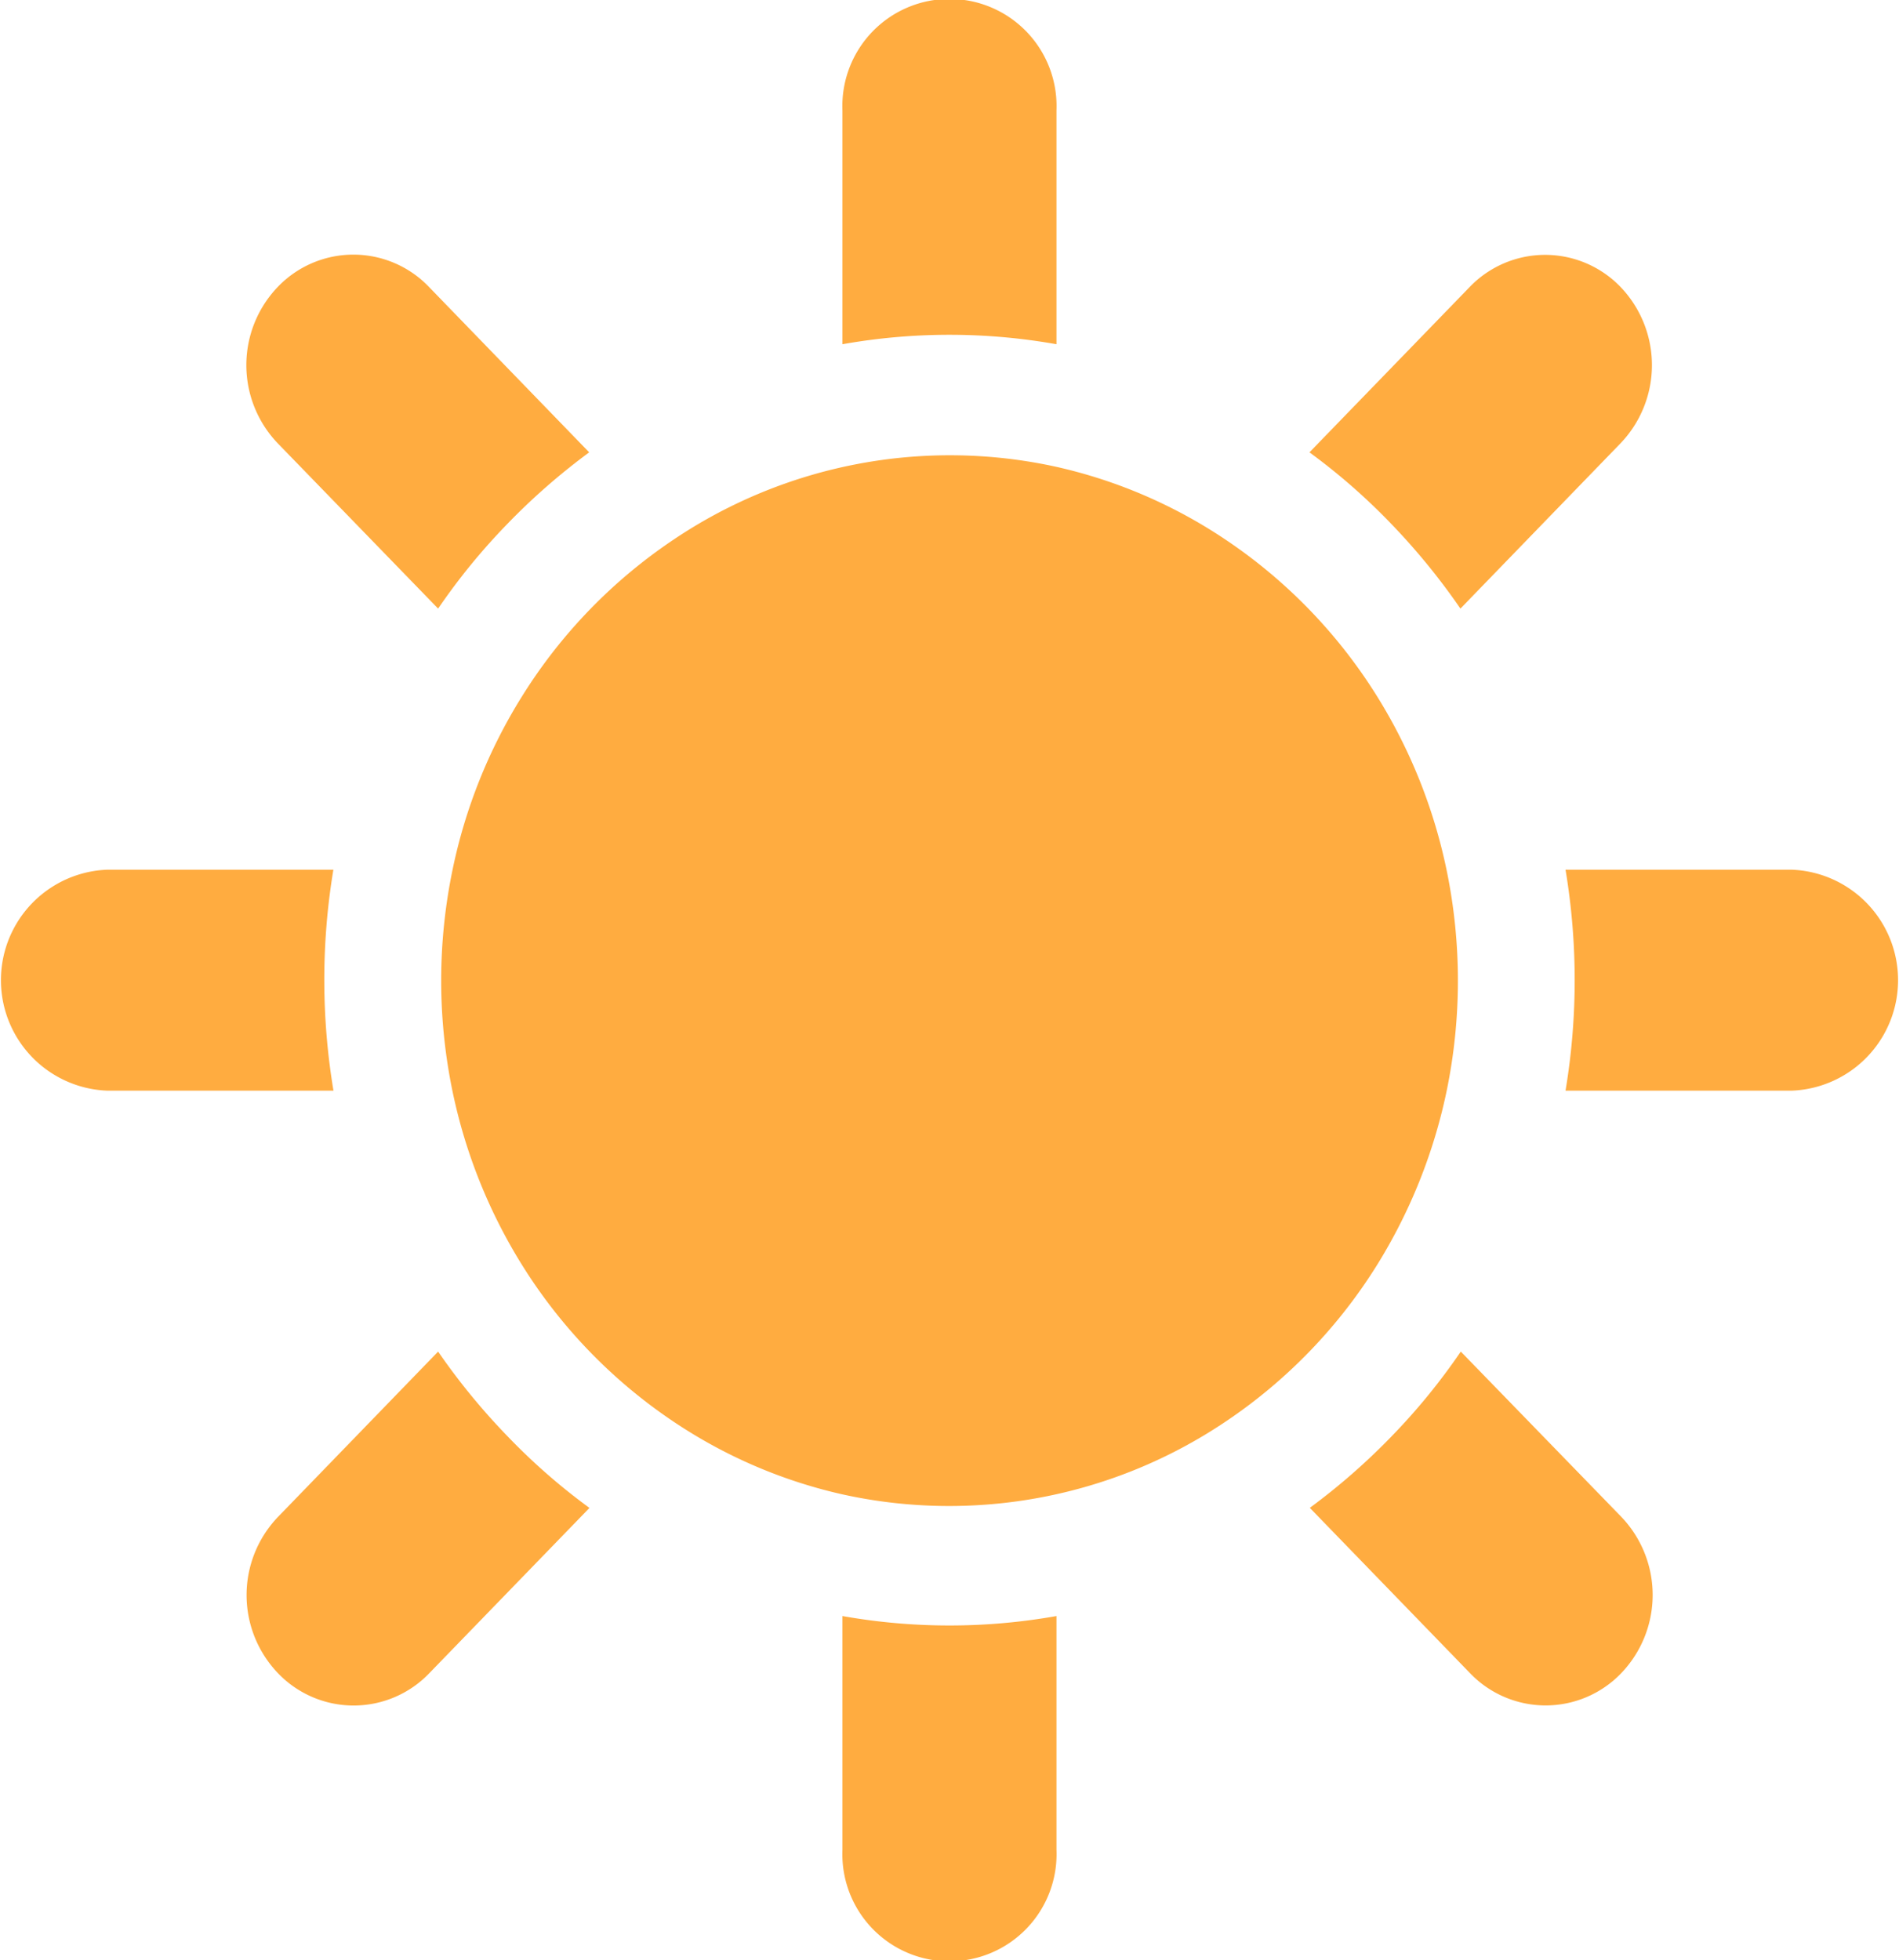
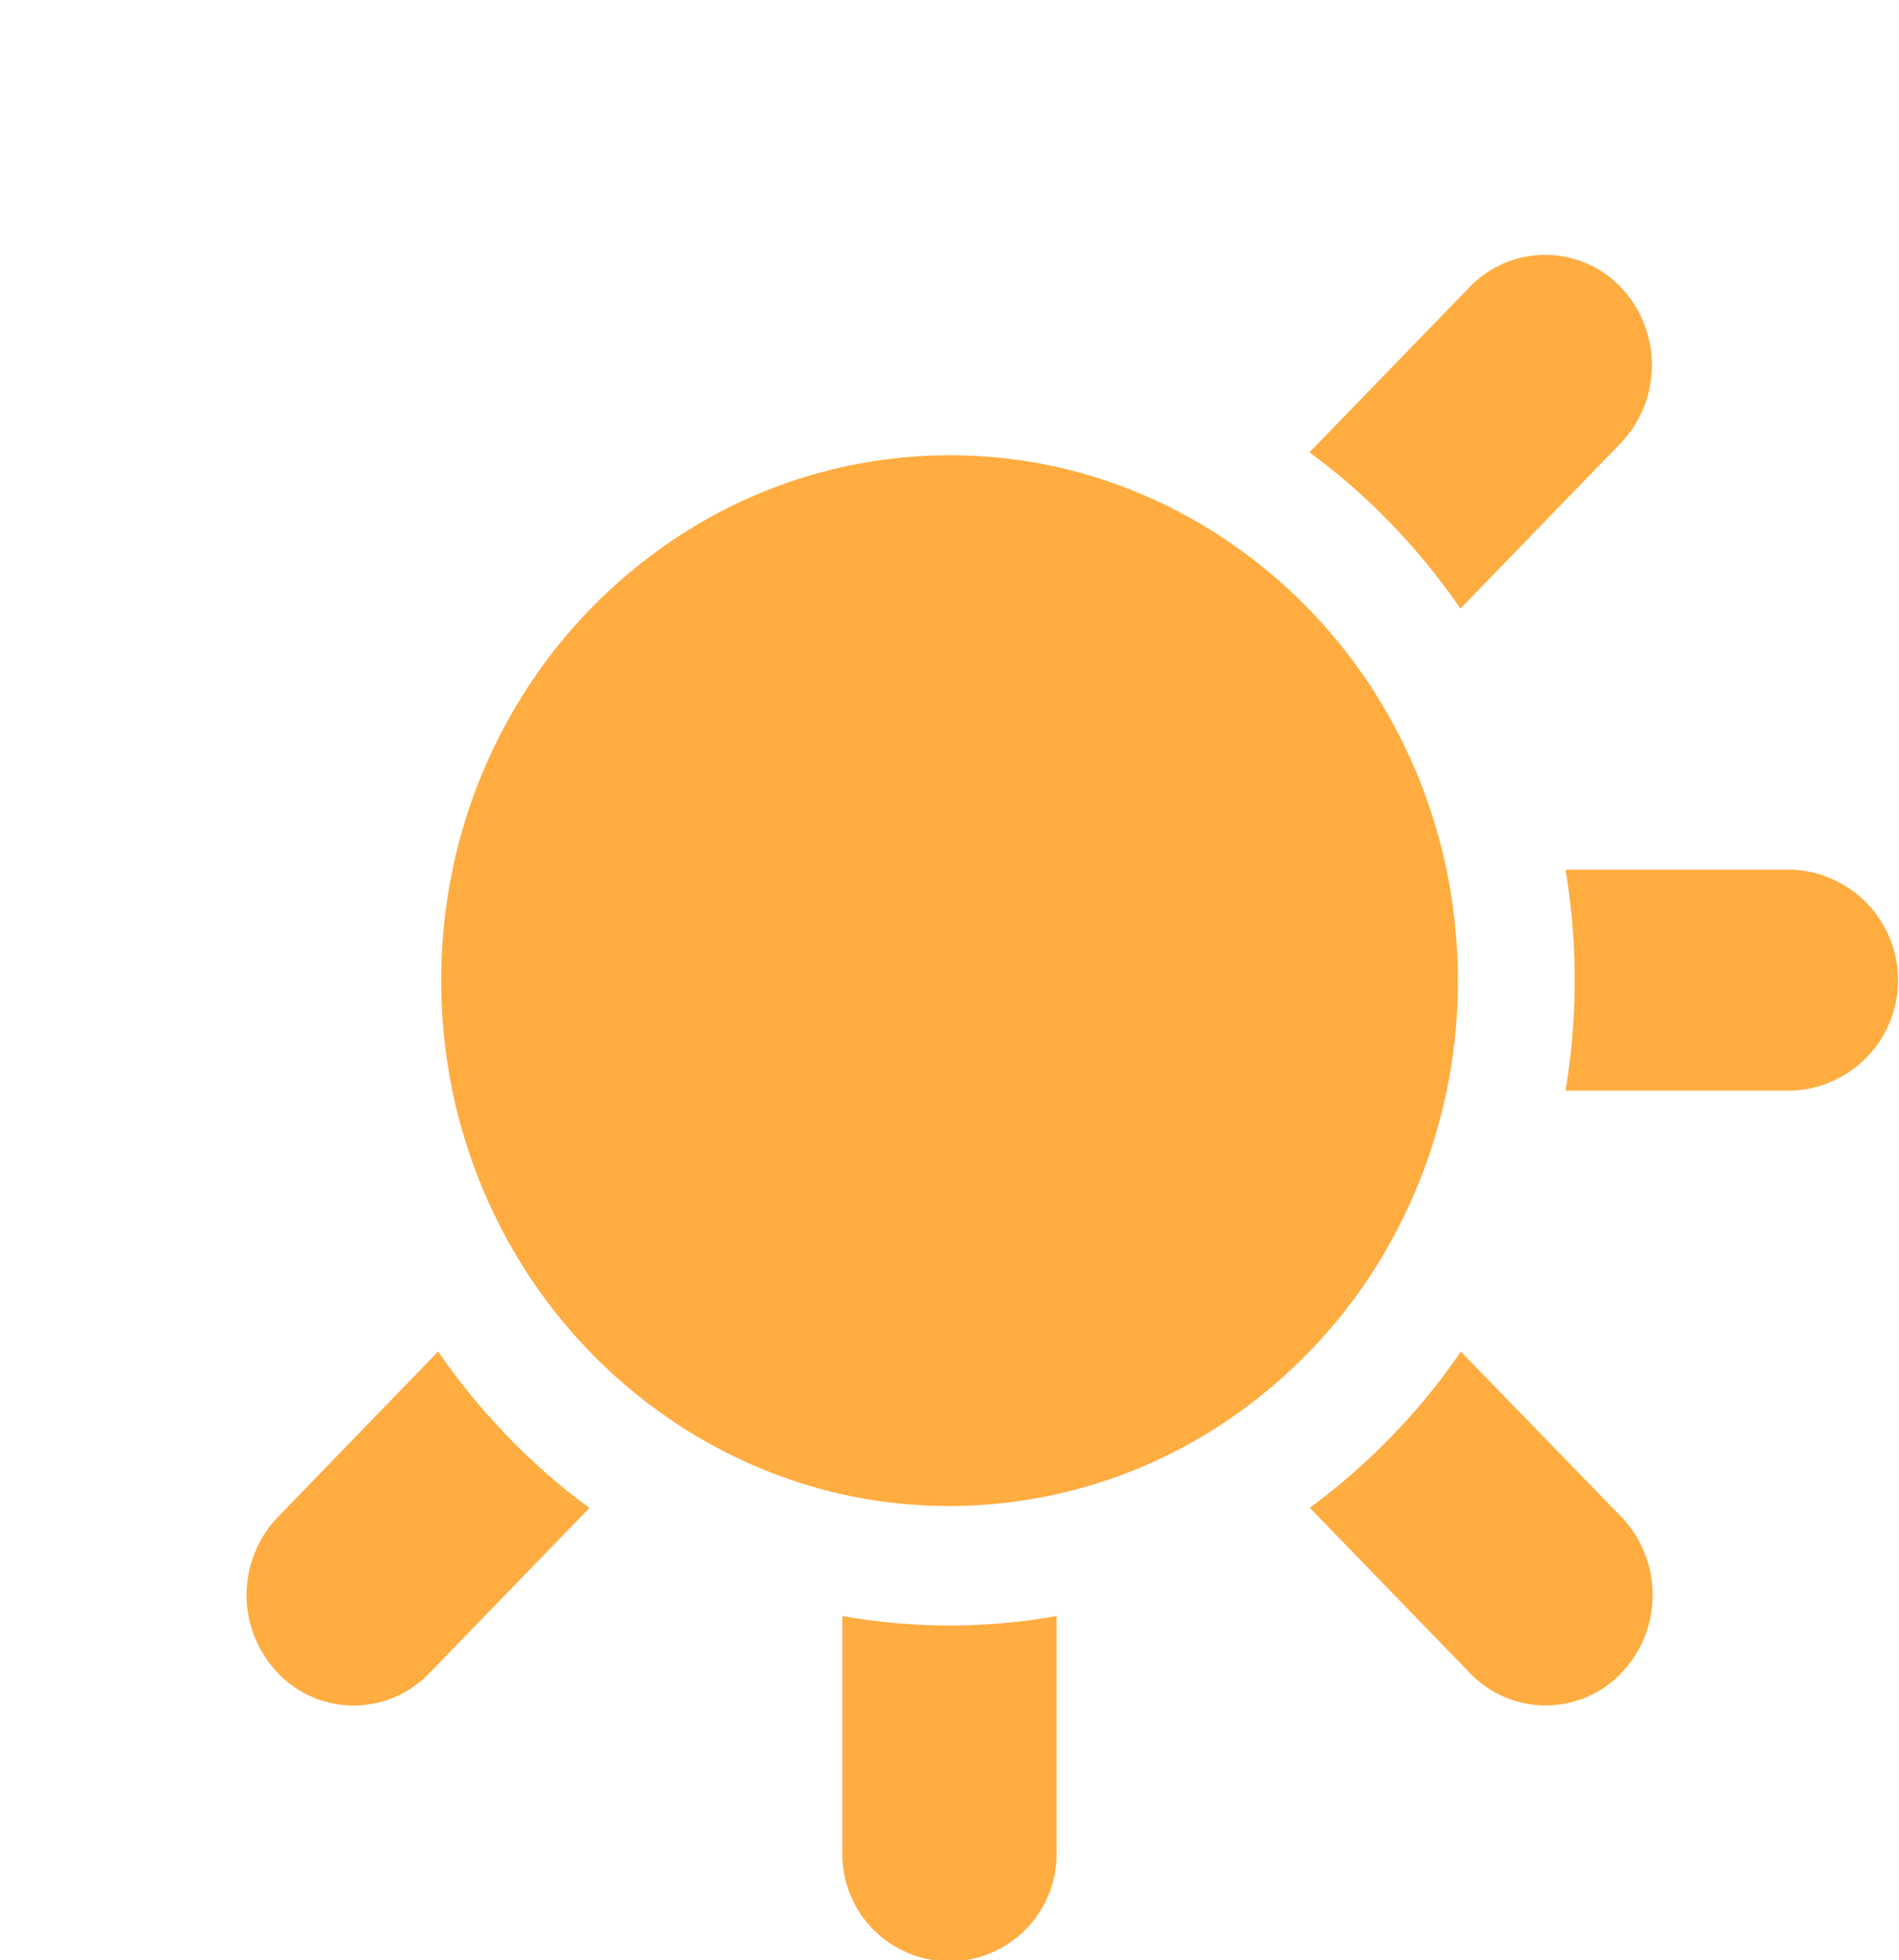
<svg xmlns="http://www.w3.org/2000/svg" id="summer-icon" width="20.905" height="21.578" viewBox="0 0 20.905 21.578">
  <path id="Path_19" data-name="Path 19" d="M674.763,127.132,673,128.951a6.856,6.856,0,0,1,.9.787,7.287,7.287,0,0,1,.762.933l1.763-1.82a1.244,1.244,0,0,0,0-1.72A1.152,1.152,0,0,0,674.763,127.132Z" transform="translate(-658.585 -123.972)" fill="#ffac40" />
  <path id="Path_20" data-name="Path 20" d="M128.883,672.9l-1.763,1.82a1.243,1.243,0,0,0,0,1.72,1.153,1.153,0,0,0,1.666,0l1.763-1.819a6.846,6.846,0,0,1-.9-.787A7.265,7.265,0,0,1,128.883,672.9Z" transform="translate(-124.06 -658.023)" fill="#ffac40" />
  <path id="Path_21" data-name="Path 21" d="M674.666,672.9a6.957,6.957,0,0,1-.762.933,7.187,7.187,0,0,1-.9.787l1.763,1.819a1.153,1.153,0,0,0,1.666,0,1.244,1.244,0,0,0,0-1.72Z" transform="translate(-658.585 -658.023)" fill="#ffac40" />
-   <path id="Path_22" data-name="Path 22" d="M128.883,130.671a6.952,6.952,0,0,1,.763-.933,7.152,7.152,0,0,1,.9-.787l-1.763-1.82a1.152,1.152,0,0,0-1.666,0,1.244,1.244,0,0,0,0,1.72Z" transform="translate(-124.06 -123.972)" fill="#ffac40" />
-   <path id="Path_23" data-name="Path 23" d="M3.57,434.216a7.39,7.39,0,0,1,.1-1.216H1.178a1.217,1.217,0,0,0,0,2.432H3.671A7.41,7.41,0,0,1,3.57,434.216Z" transform="translate(0 -423.427)" fill="#ffac40" />
  <path id="Path_24" data-name="Path 24" d="M807.093,433H804.6a7.391,7.391,0,0,1,0,2.432h2.493a1.217,1.217,0,0,0,0-2.432Z" transform="translate(-787.366 -423.427)" fill="#ffac40" />
  <path id="Path_25" data-name="Path 25" d="M433,804.6v2.573a1.179,1.179,0,1,0,2.356,0V804.6a6.731,6.731,0,0,1-2.356,0Z" transform="translate(-423.726 -786.812)" fill="#ffac40" />
-   <path id="Path_26" data-name="Path 26" d="M433,1.216V3.789a6.729,6.729,0,0,1,2.356,0V1.216a1.179,1.179,0,1,0-2.356,0Z" transform="translate(-423.726)" fill="#ffac40" />
  <path id="Path_27" data-name="Path 27" d="M237.769,233.6a6.012,6.012,0,0,0,0-2.432,5.874,5.874,0,0,0-.769-1.919,5.712,5.712,0,0,0-1.666-1.72,5.5,5.5,0,0,0-1.859-.8,5.45,5.45,0,0,0-4.215.8,5.713,5.713,0,0,0-1.666,1.72,5.829,5.829,0,0,0-.769,1.919,6.012,6.012,0,0,0,0,2.432,5.875,5.875,0,0,0,.769,1.919,5.713,5.713,0,0,0,1.666,1.72,5.5,5.5,0,0,0,1.859.8,5.45,5.45,0,0,0,4.215-.8,5.712,5.712,0,0,0,1.666-1.72A5.913,5.913,0,0,0,237.769,233.6Z" transform="translate(-221.844 -221.59)" fill="#ffac40" />
</svg>